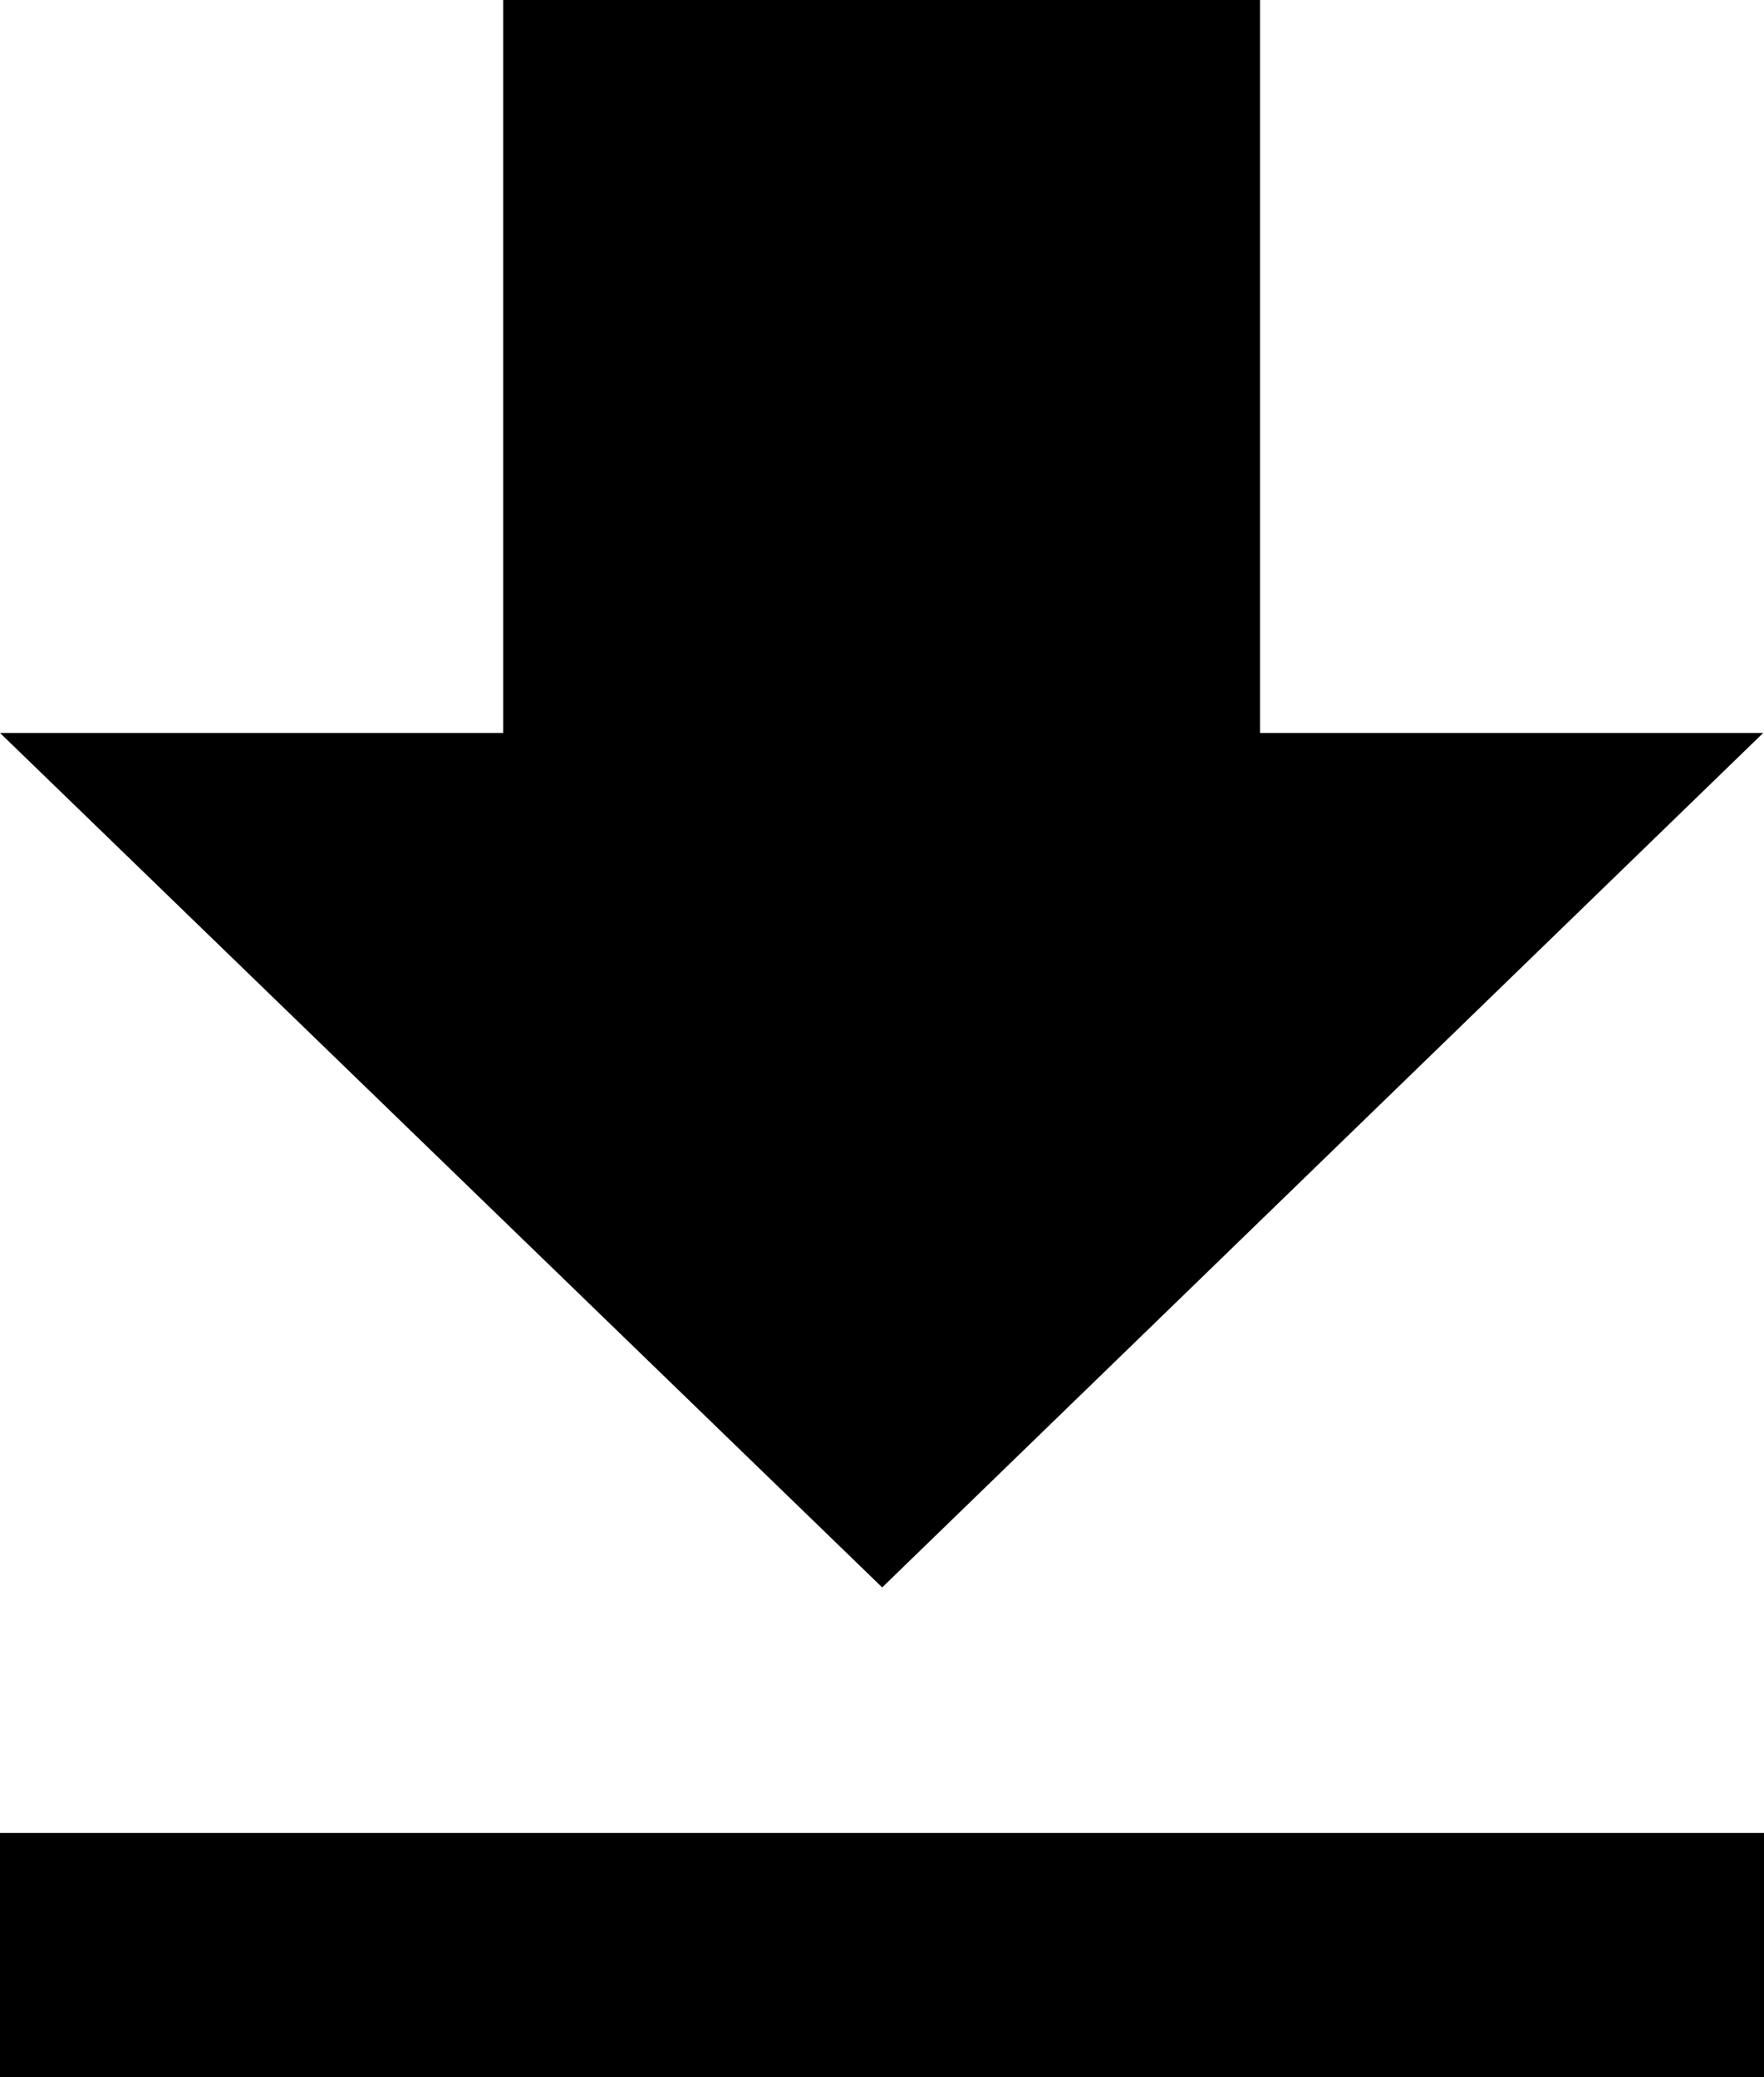
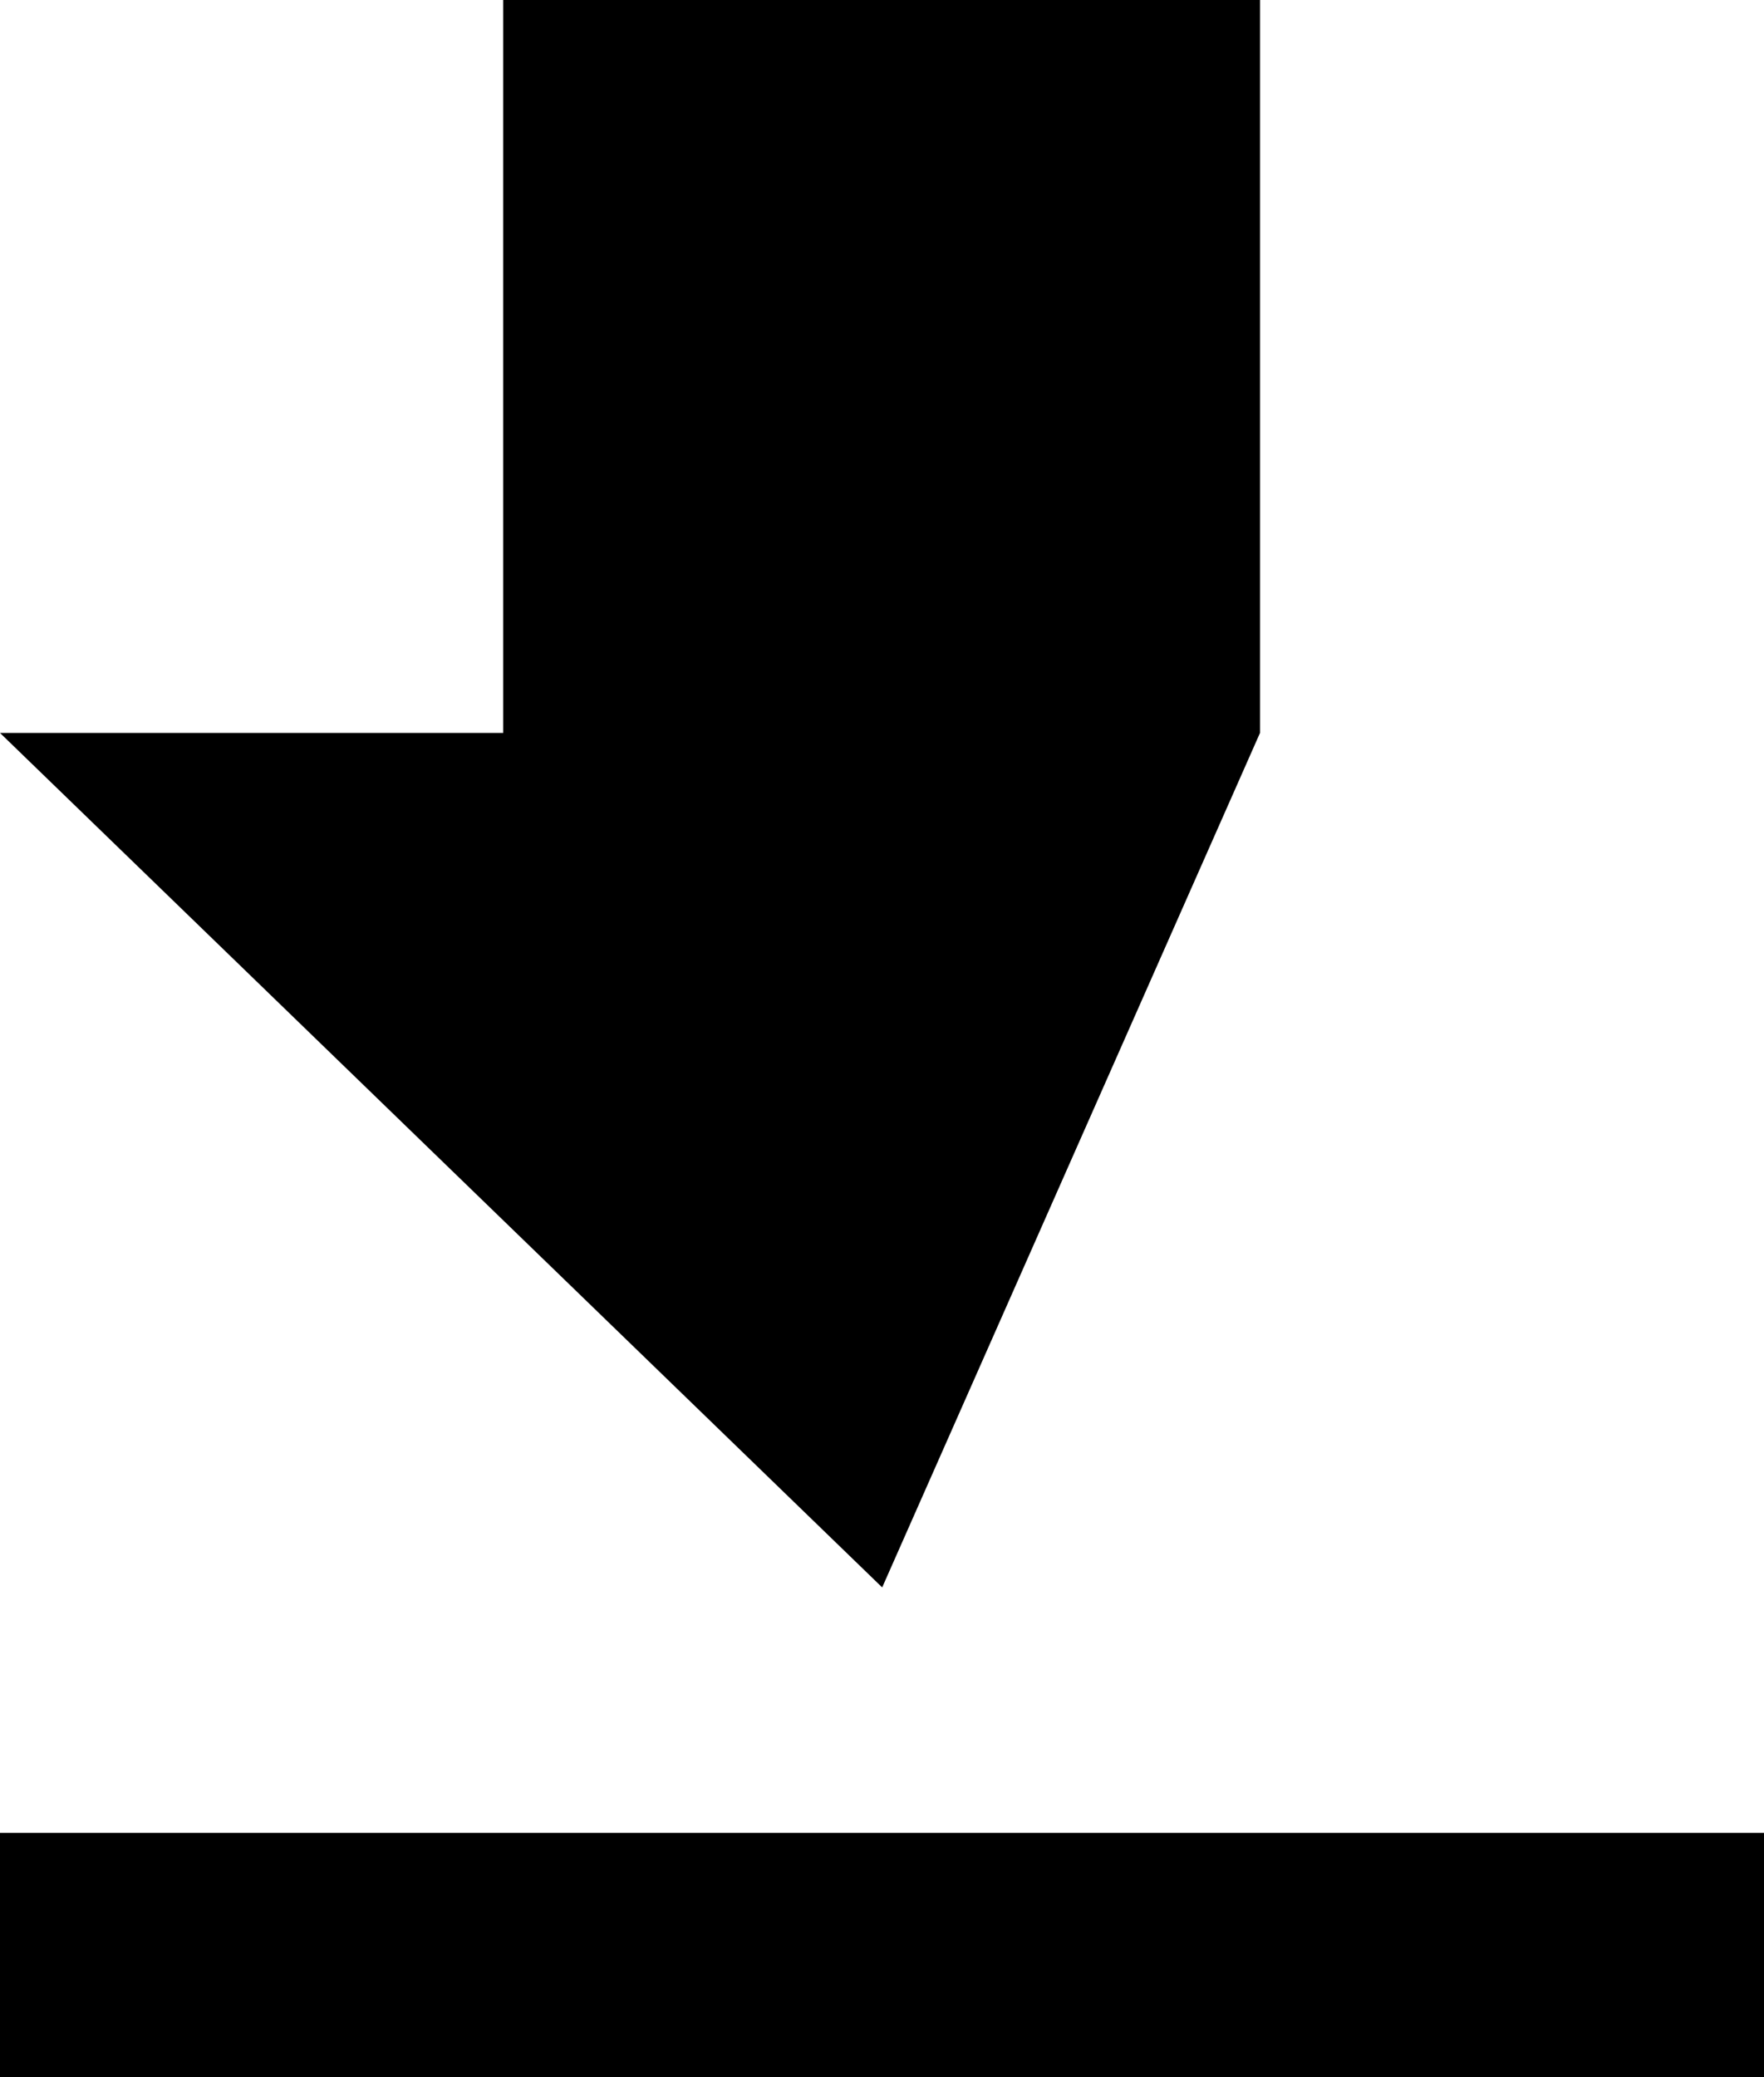
<svg xmlns="http://www.w3.org/2000/svg" viewBox="0 0 45.57 53.65">
  <title>download</title>
  <g id="Layer_2" data-name="Layer 2">
    <g id="Camada_1" data-name="Camada 1">
-       <path id="ICO-DOWNLOAD" d="M0,53.65V47.34H45.57v6.31ZM0,18.93H13V0H32.55V18.93h13L22.79,41Z" />
+       <path id="ICO-DOWNLOAD" d="M0,53.65V47.34H45.57v6.31ZM0,18.93H13V0H32.55V18.93L22.79,41Z" />
    </g>
  </g>
</svg>